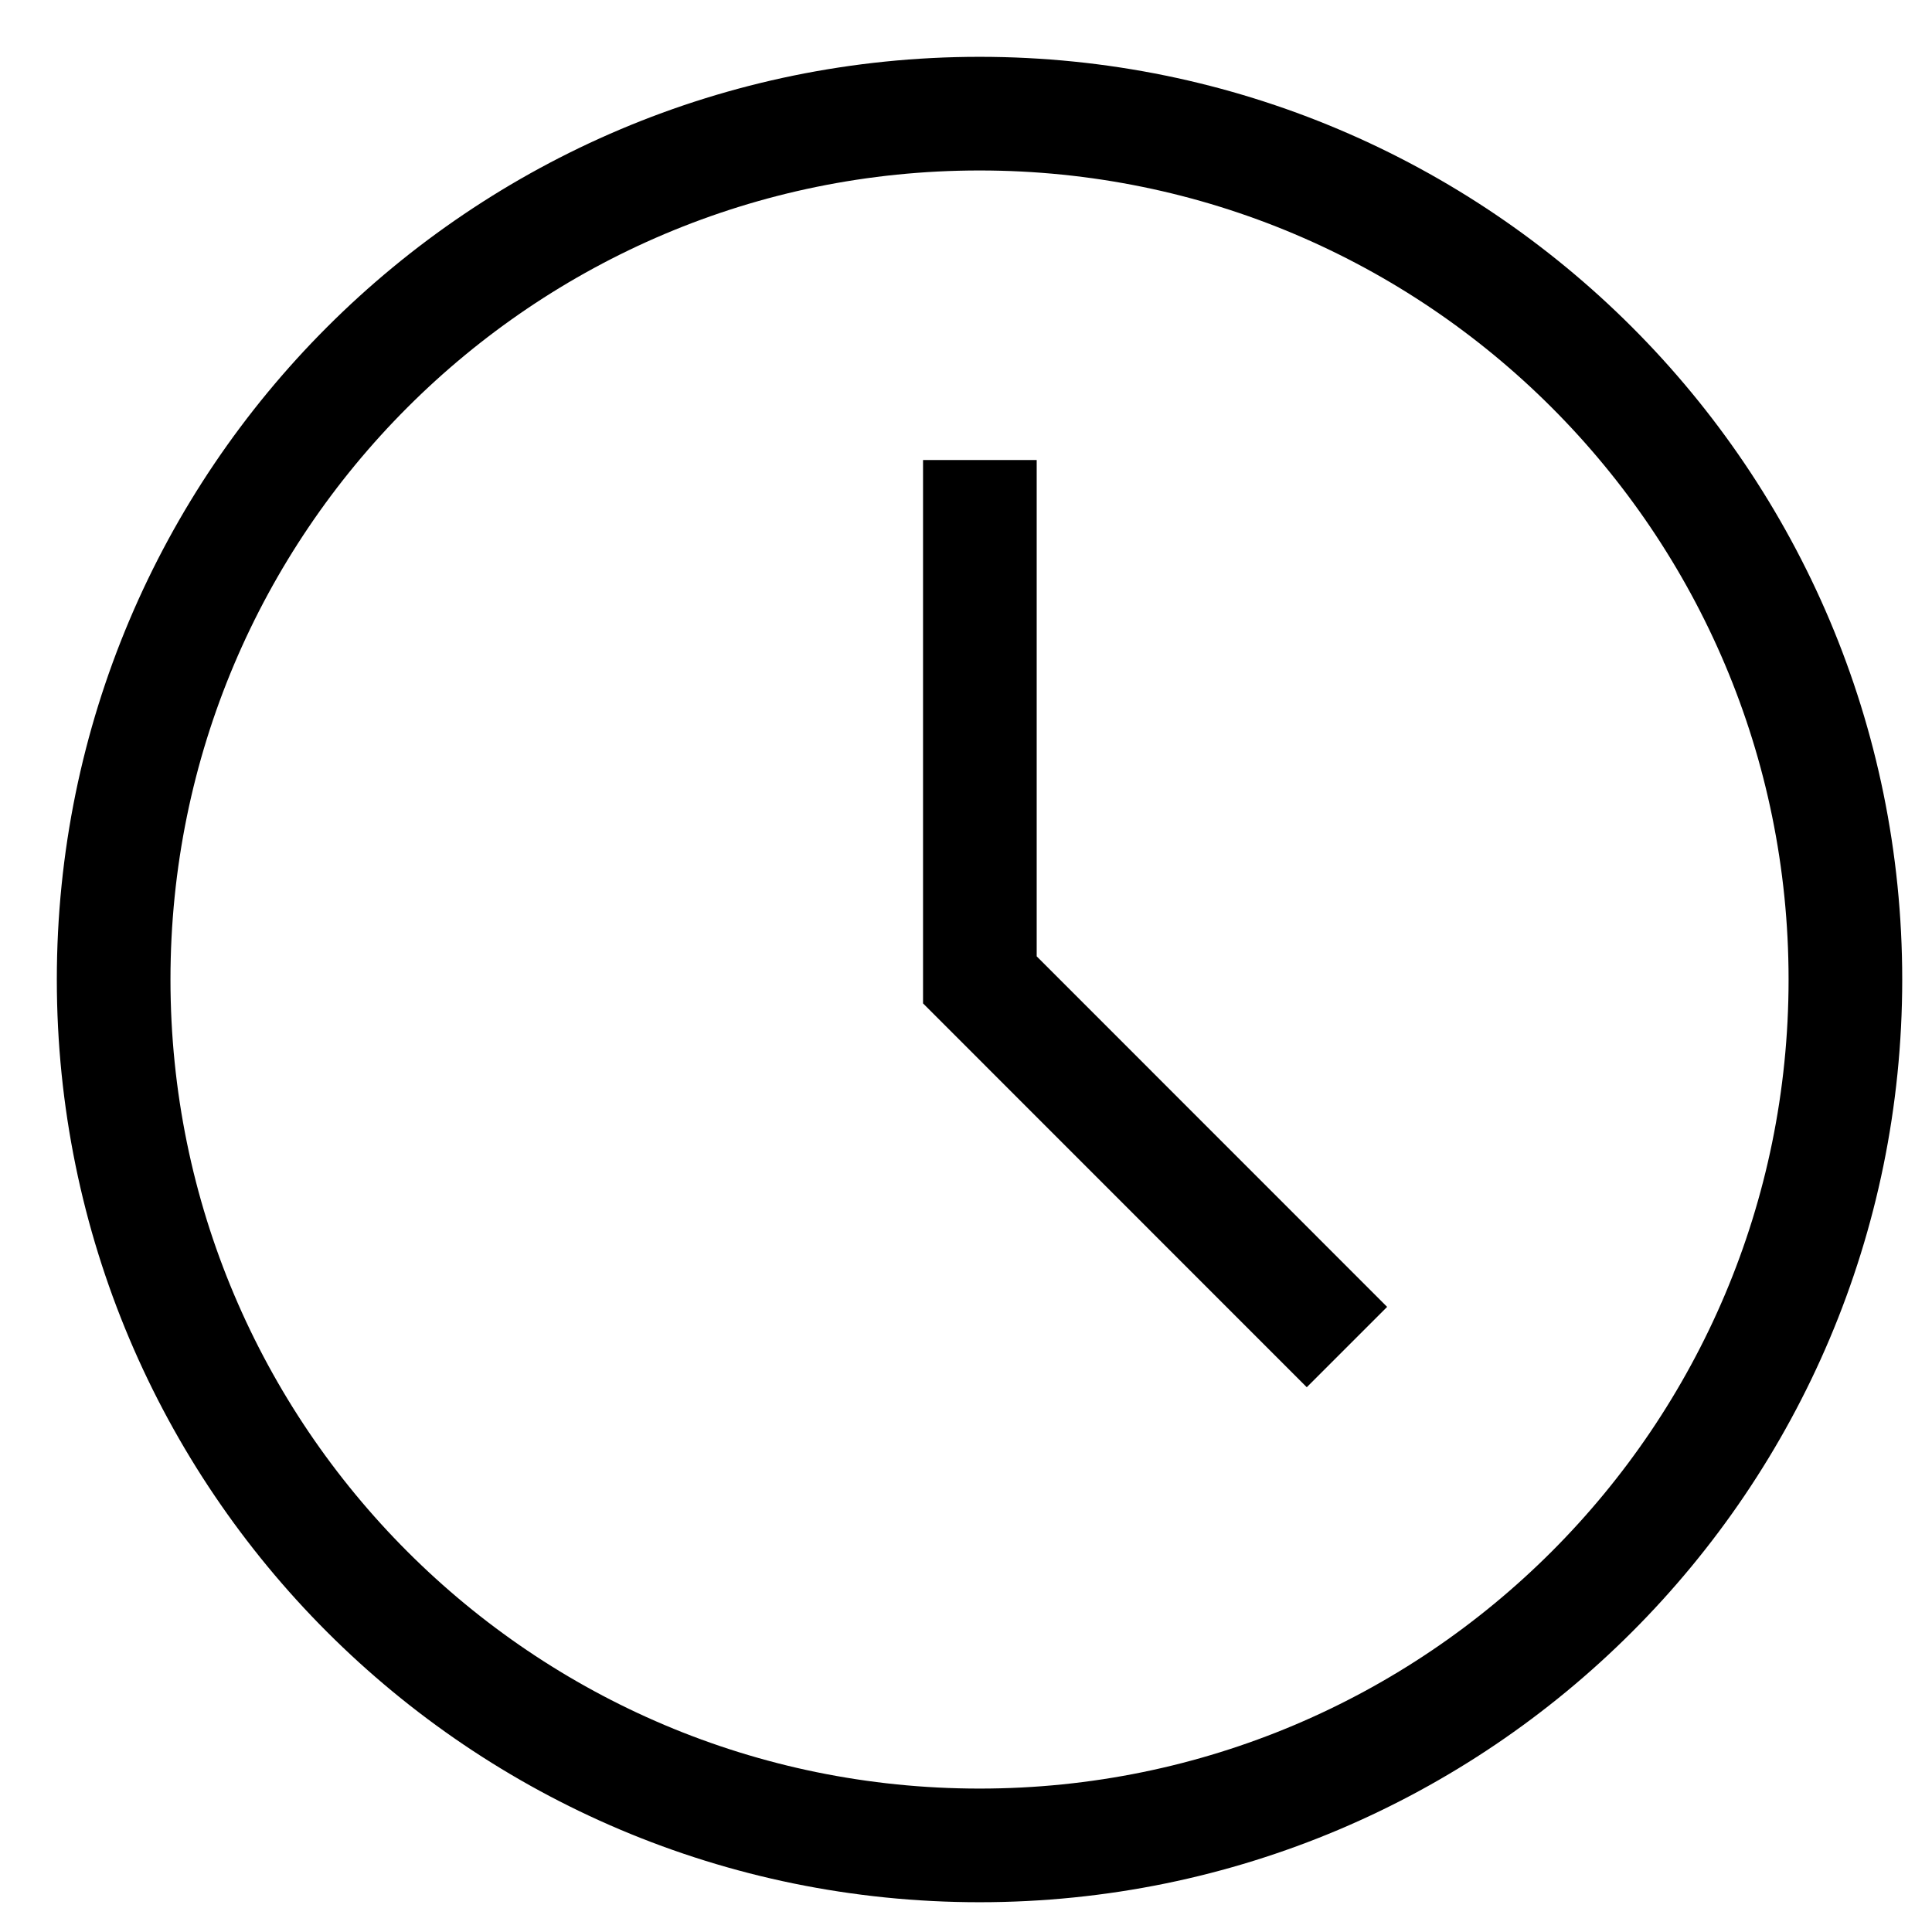
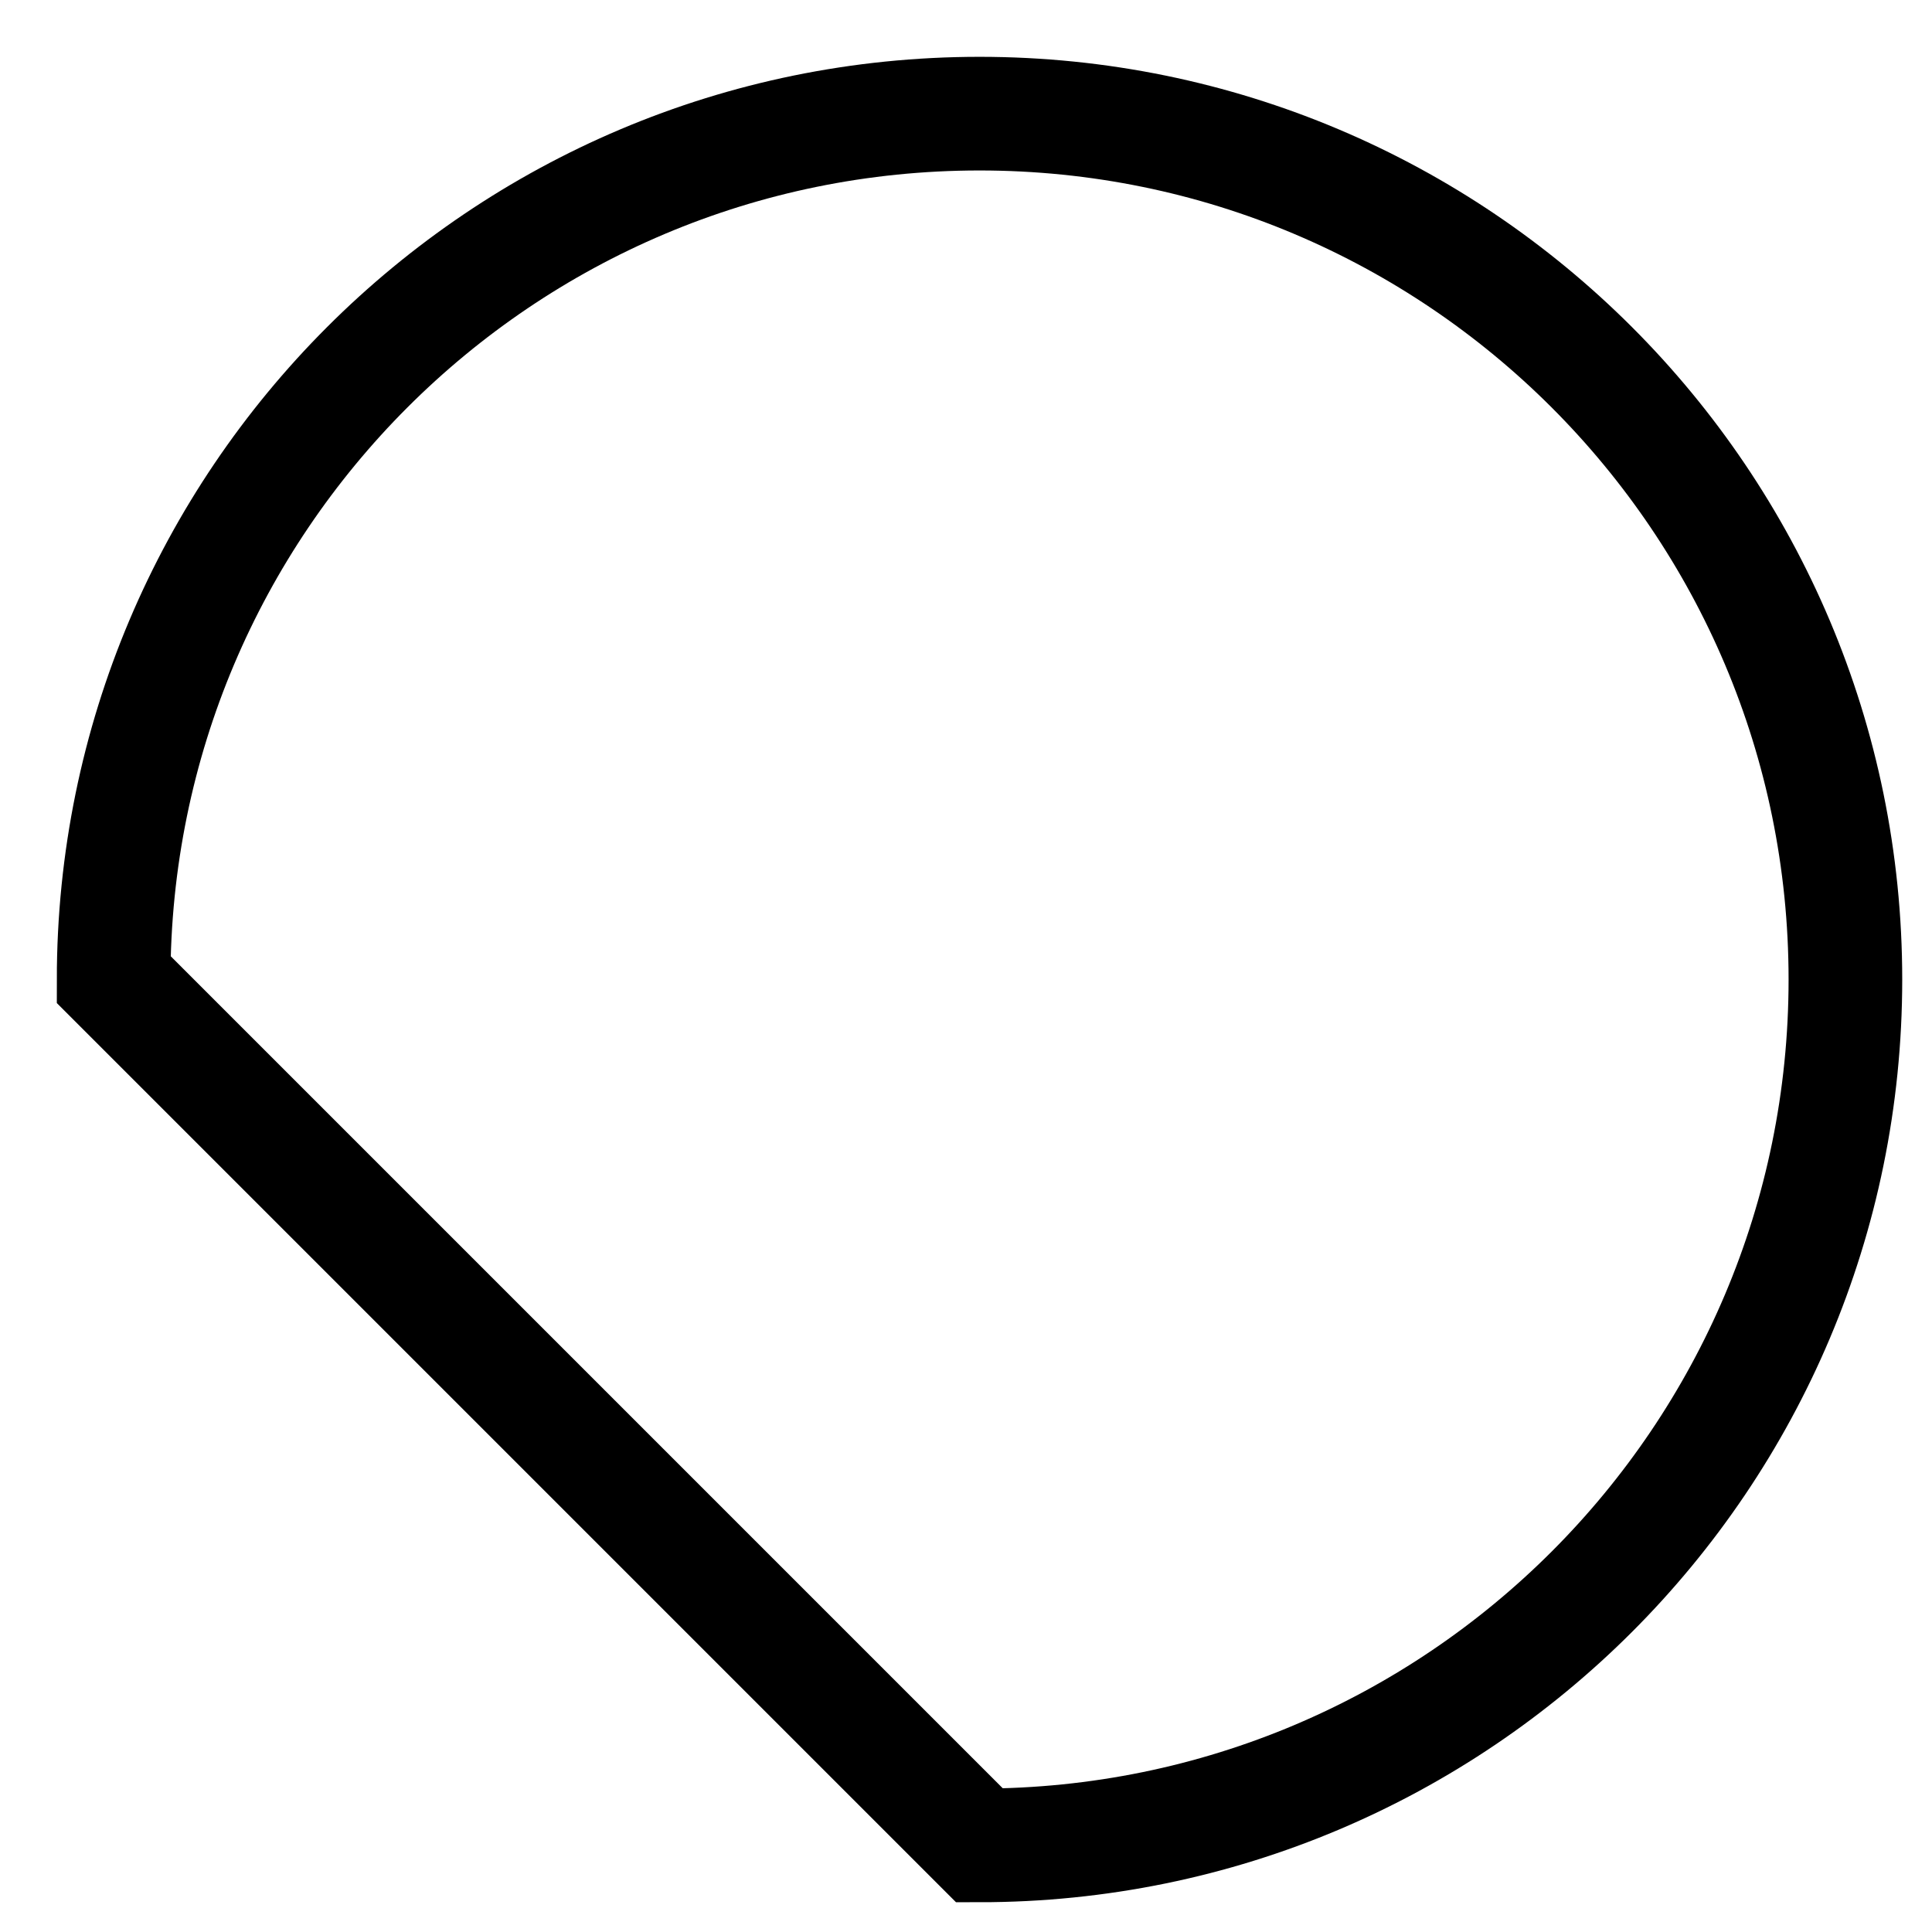
<svg xmlns="http://www.w3.org/2000/svg" width="17px" height="17px" viewBox="0 0 17 17" version="1.1">
  <title>编组</title>
  <desc>Created with Sketch.</desc>
  <g id="页面-1" stroke="none" stroke-width="1" fill="none" fill-rule="evenodd">
    <g id="04" transform="translate(-259, -733)" stroke="#000000">
      <g id="编组-12" transform="translate(260, 670)">
        <g id="编组-6" transform="translate(0, 56)">
          <g id="编组-5">
            <g id="编组" transform="translate(0, 8)">
-               <path d="M7.619,15.238 C11.827,15.238 15.238,11.827 15.238,7.619 C15.238,3.411 11.827,0 7.619,0 C3.411,0 0,3.411 0,7.619 C0,11.827 3.411,15.238 7.619,15.238 Z" id="路径" />
-               <polyline id="路径" points="7.622 3.048 7.622 7.622 10.852 10.853" />
+               <path d="M7.619,15.238 C11.827,15.238 15.238,11.827 15.238,7.619 C15.238,3.411 11.827,0 7.619,0 C3.411,0 0,3.411 0,7.619 Z" id="路径" />
            </g>
          </g>
        </g>
      </g>
    </g>
  </g>
</svg>